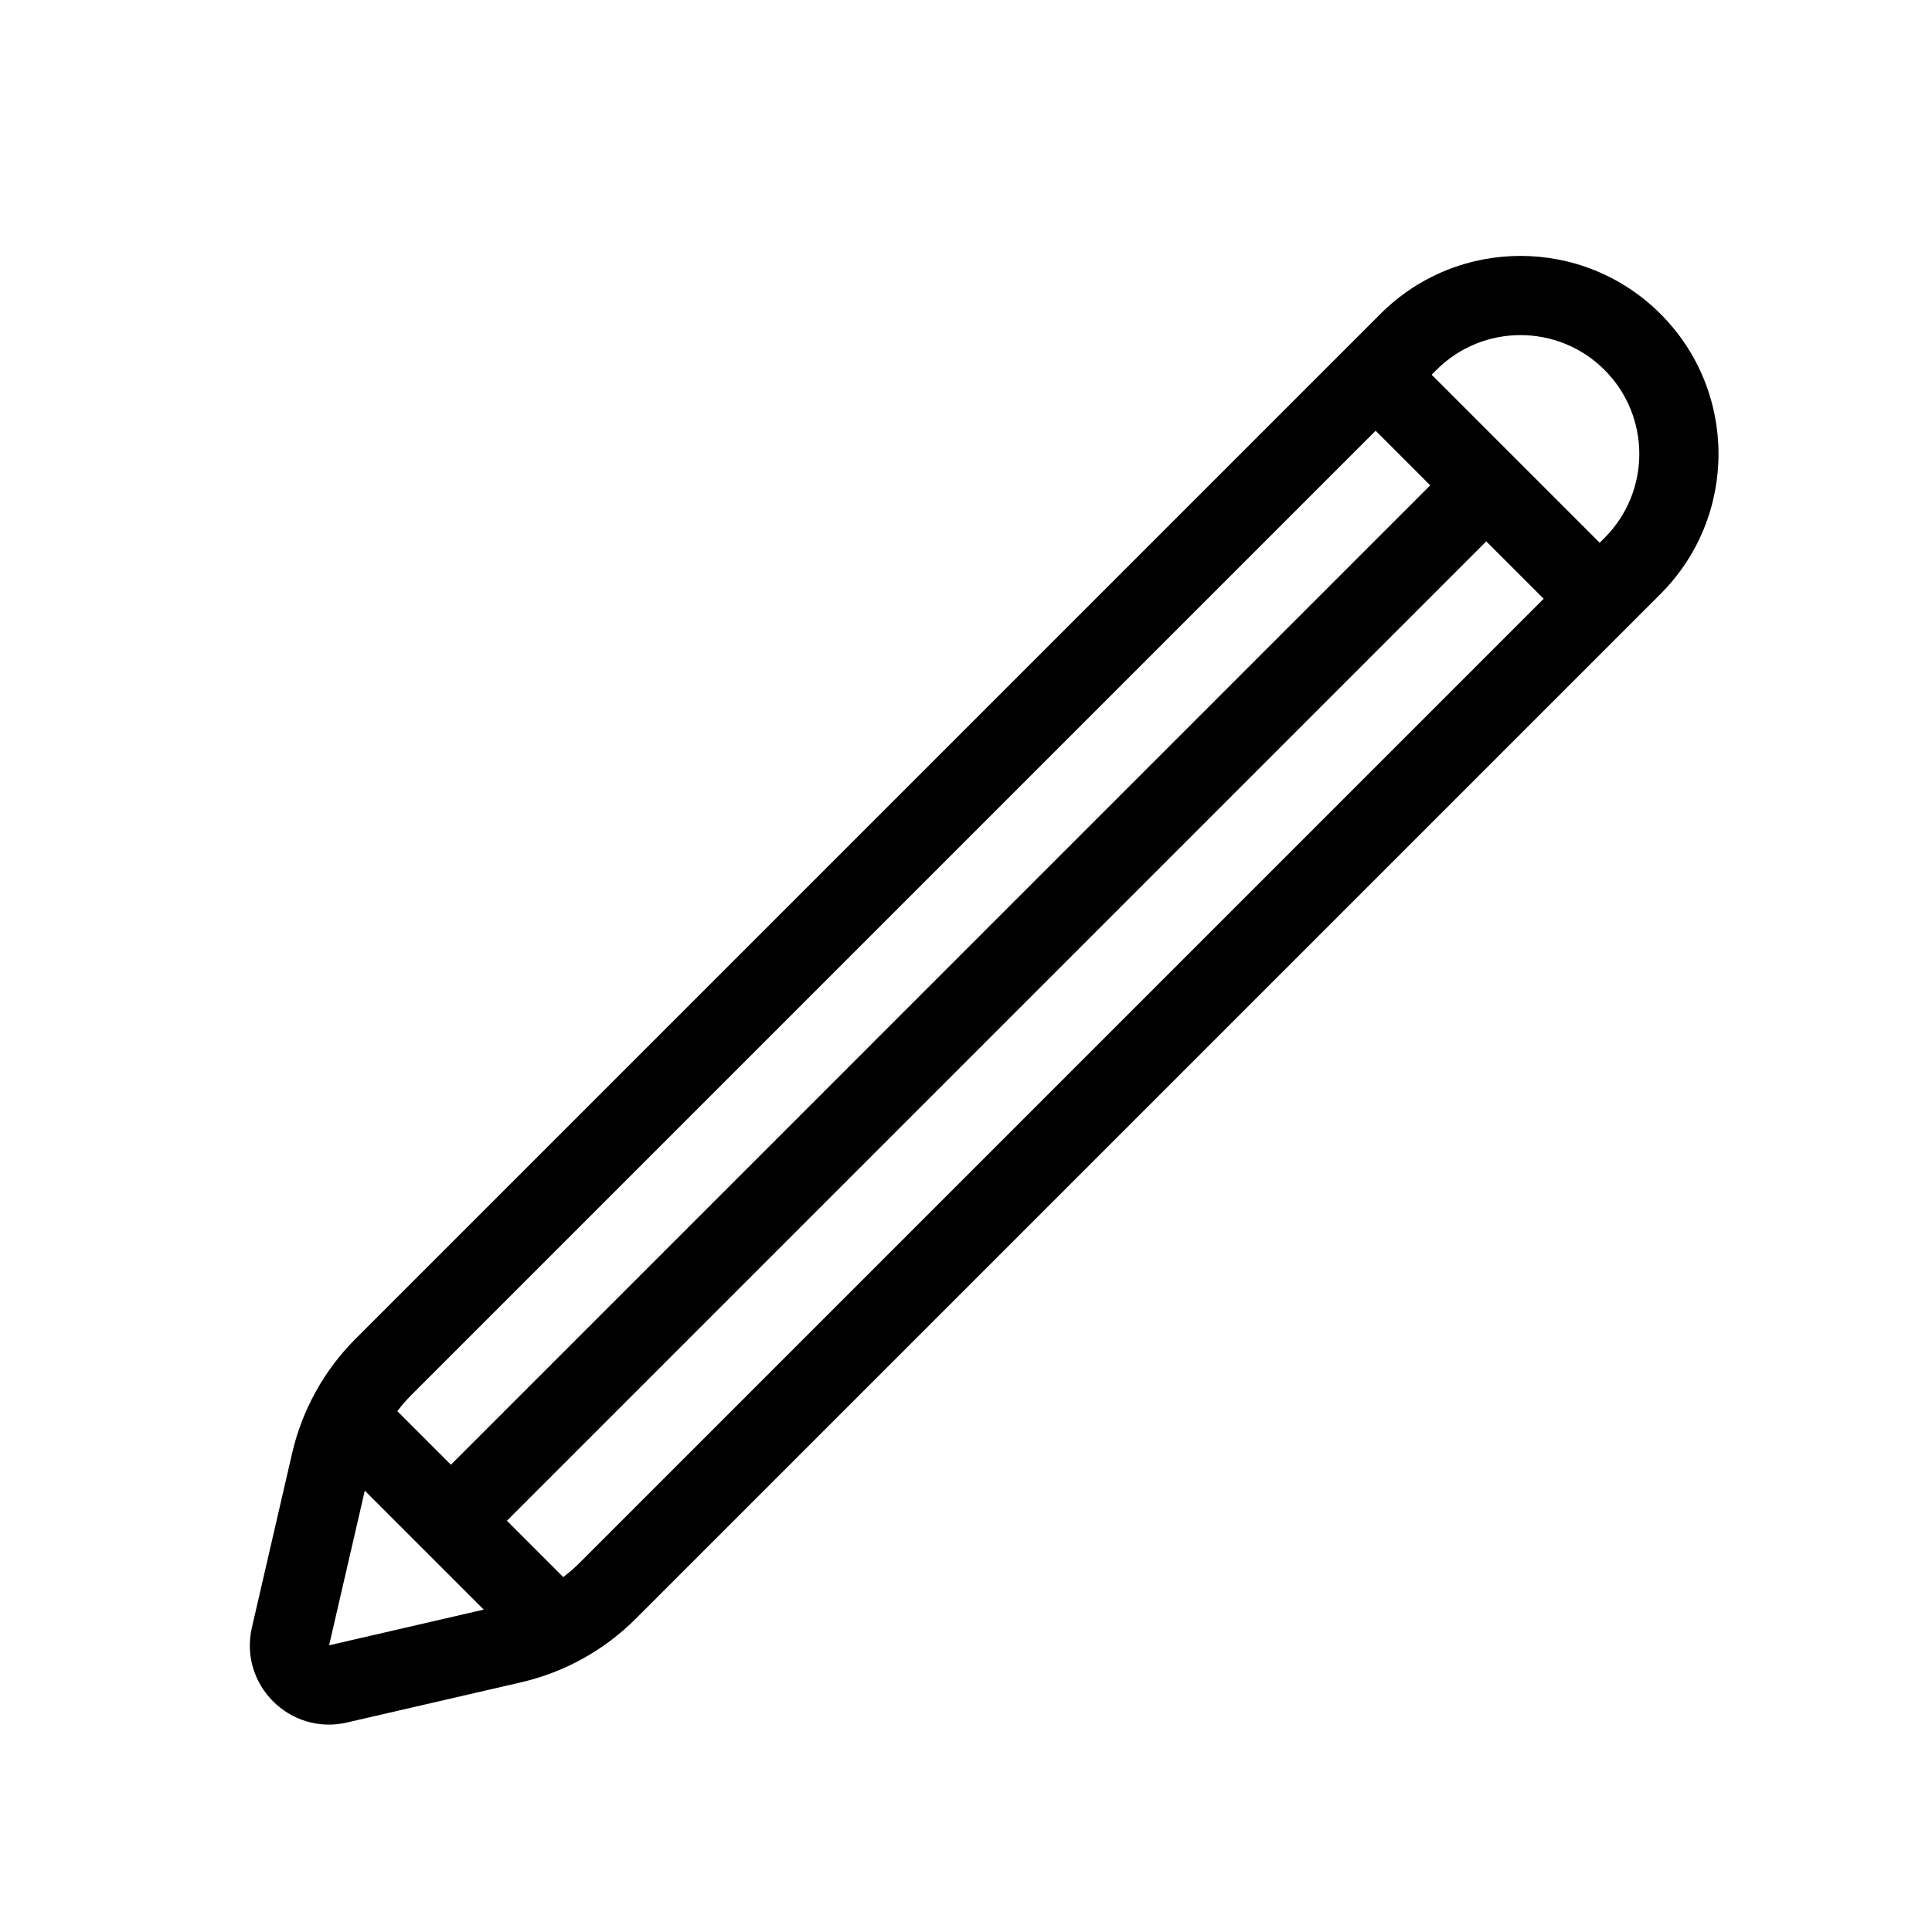
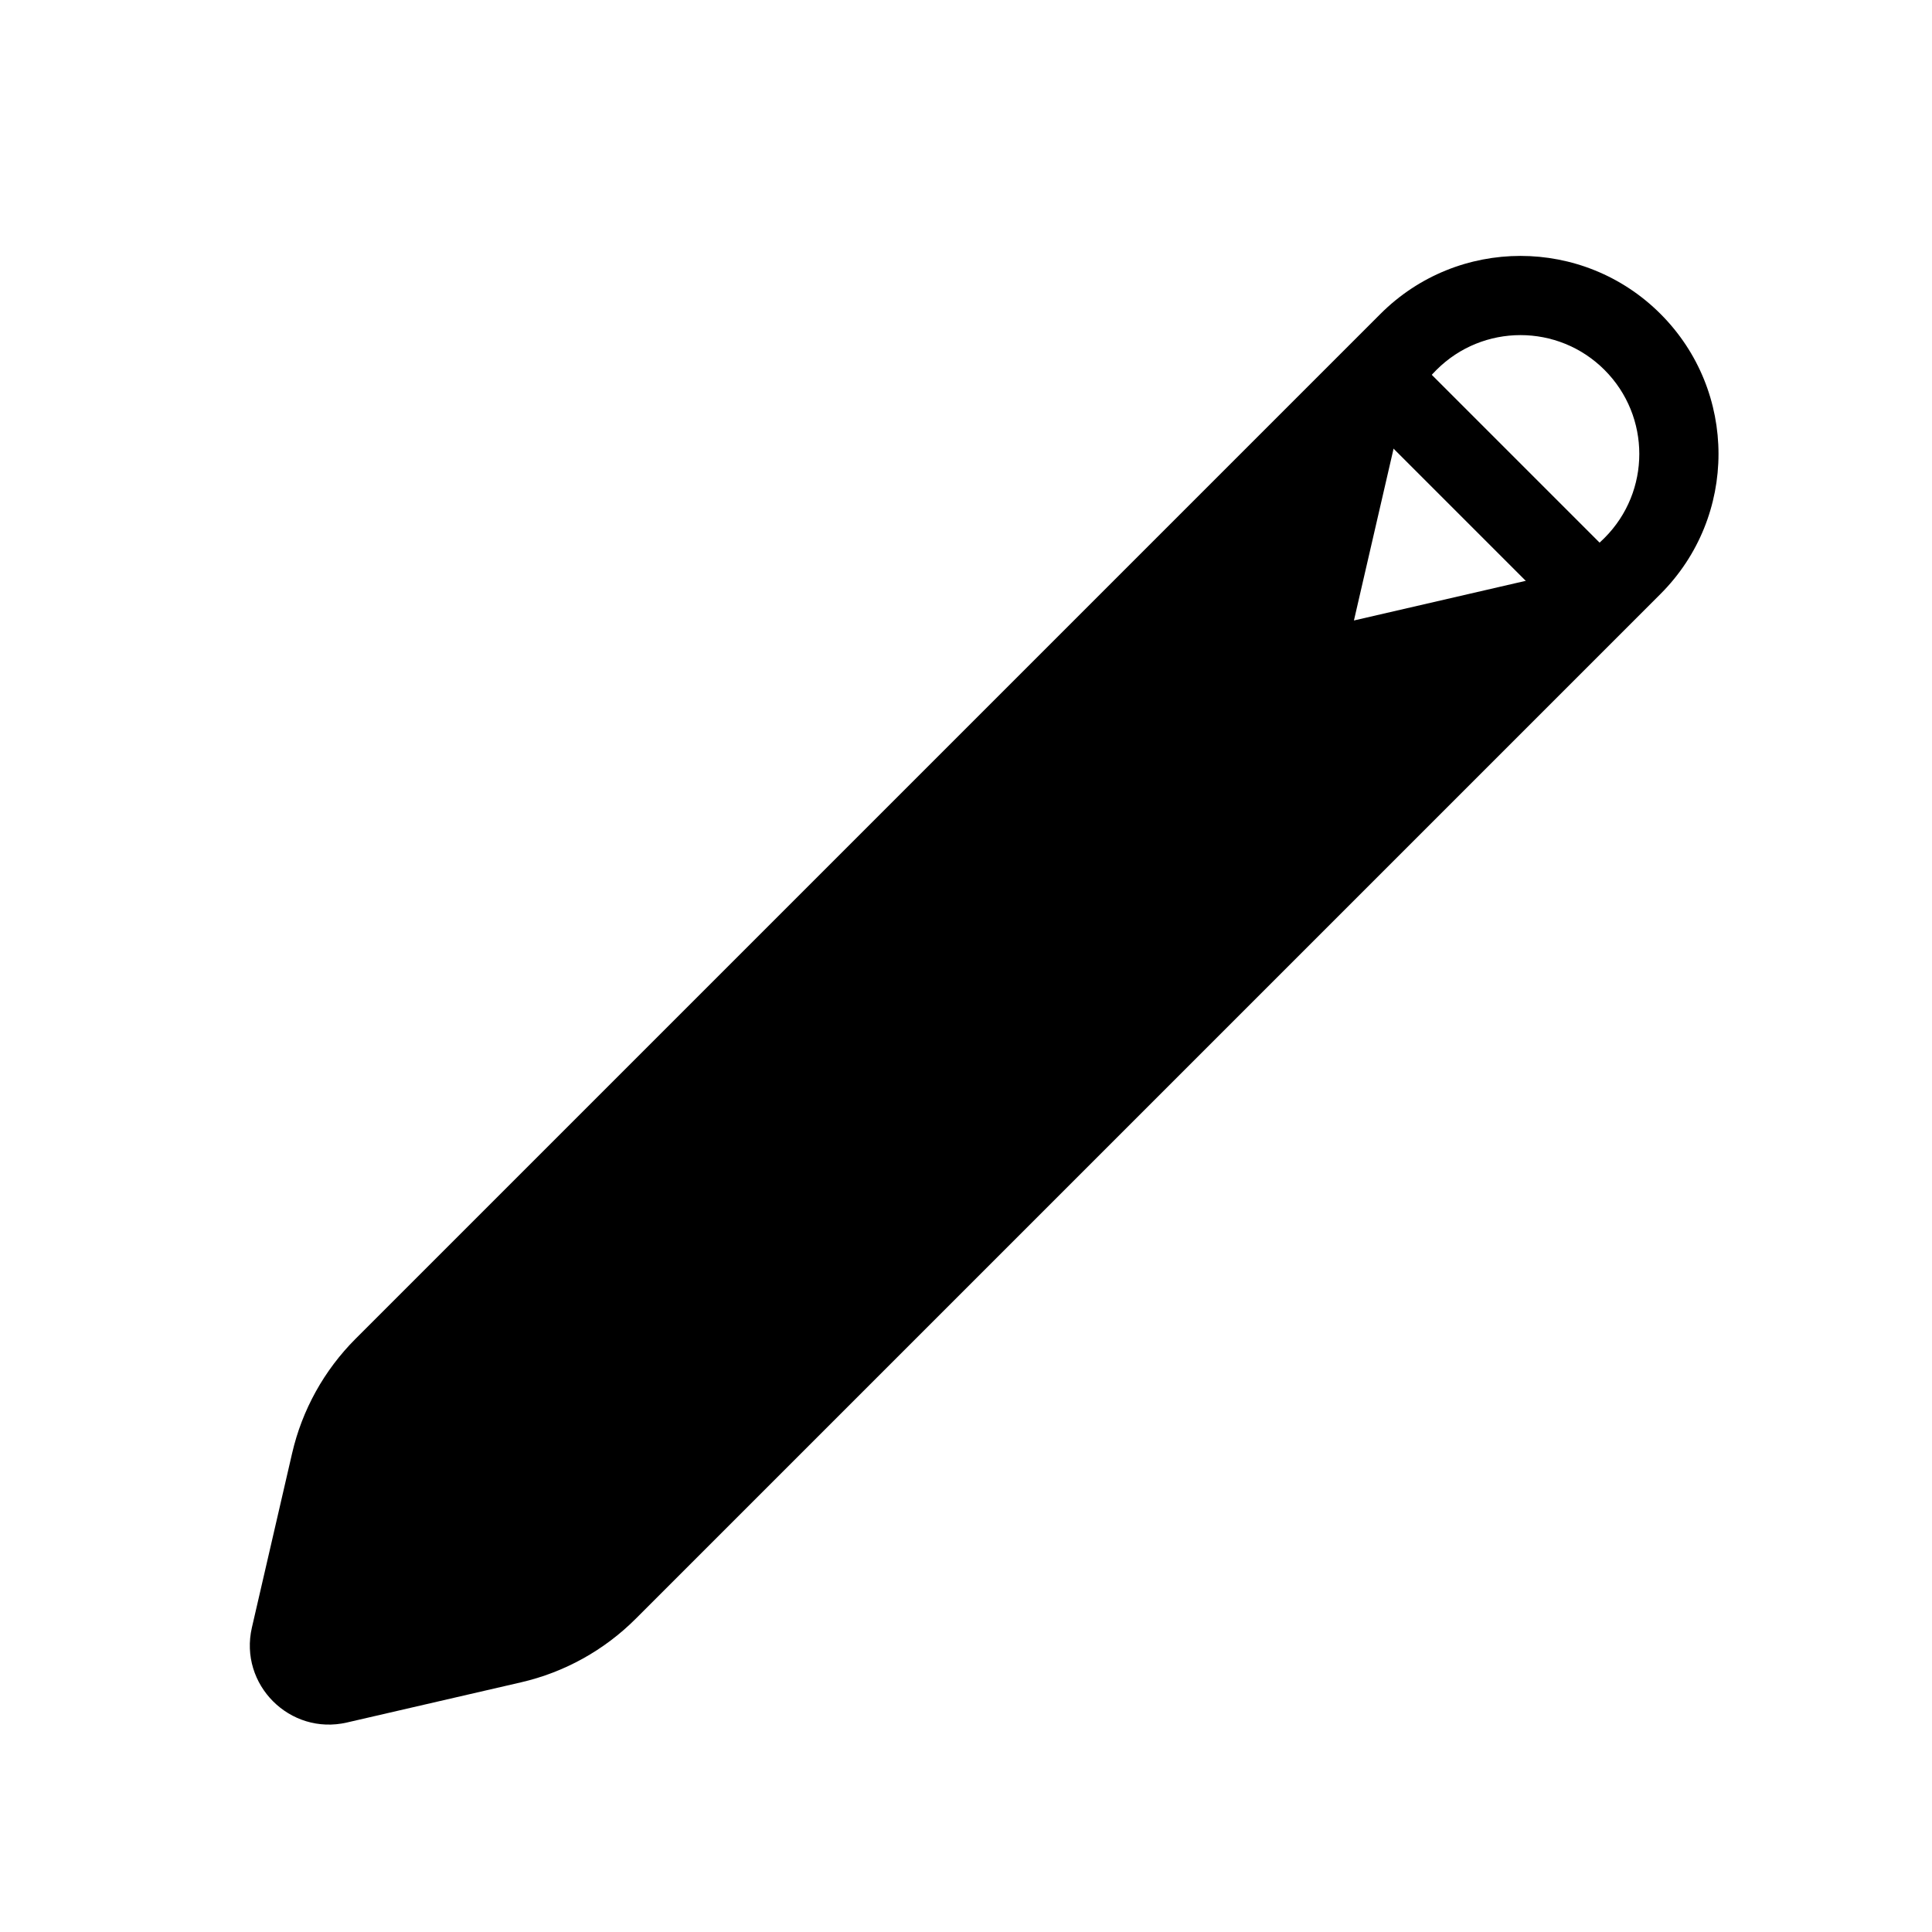
<svg xmlns="http://www.w3.org/2000/svg" fill="#000000" width="800px" height="800px" version="1.1" viewBox="144 144 512 512">
  <g fill-rule="evenodd">
-     <path d="m297.62 558.15 271.59-271.59c12.297-12.297 12.297-32.234 0-44.531s-32.234-12.297-44.531 0l-271.59 271.59c-5.562 5.562-9.453 12.578-11.223 20.246l-10.648 46.156 46.156-10.652c7.668-1.77 14.684-5.656 20.246-11.219zm286.43-330.96c-20.496-20.496-53.723-20.496-74.219 0l-271.59 271.59c-8.344 8.344-14.18 18.867-16.832 30.371l-10.652 46.156c-3.488 15.117 10.059 28.664 25.176 25.176l46.156-10.652c11.5-2.652 22.023-8.488 30.371-16.832l271.59-271.59c20.496-20.496 20.496-53.723 0-74.219z" />
+     <path d="m297.62 558.15 271.59-271.59c12.297-12.297 12.297-32.234 0-44.531s-32.234-12.297-44.531 0c-5.562 5.562-9.453 12.578-11.223 20.246l-10.648 46.156 46.156-10.652c7.668-1.77 14.684-5.656 20.246-11.219zm286.43-330.96c-20.496-20.496-53.723-20.496-74.219 0l-271.59 271.59c-8.344 8.344-14.18 18.867-16.832 30.371l-10.652 46.156c-3.488 15.117 10.059 28.664 25.176 25.176l46.156-10.652c11.5-2.652 22.023-8.488 30.371-16.832l271.59-271.59c20.496-20.496 20.496-53.723 0-74.219z" />
    <path d="m560.51 310.1-59.375-59.375 14.844-14.844 59.375 59.375z" />
    <path d="m286.12 584.49-59.375-59.371 14.844-14.848 59.375 59.375z" />
-     <path d="m543.87 281.47-272.89 272.9-14.844-14.844 272.89-272.9z" />
  </g>
</svg>